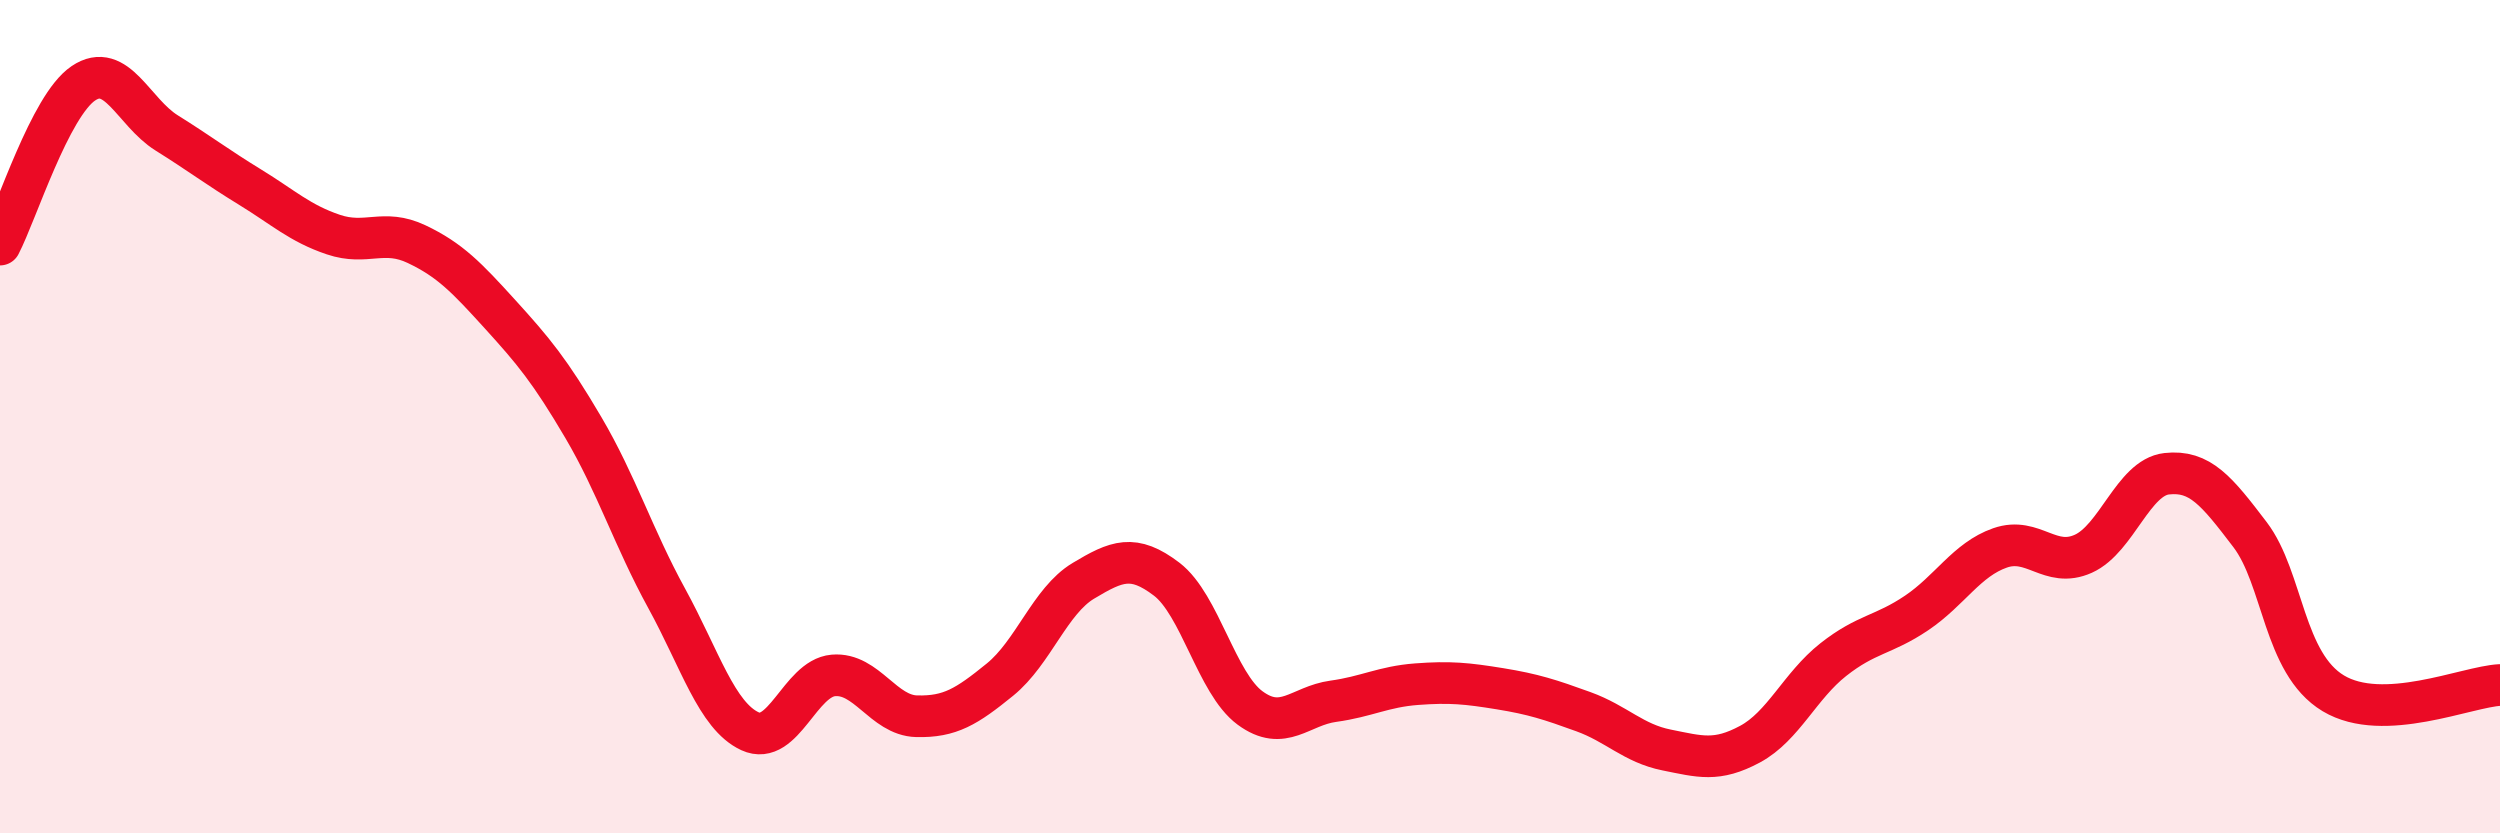
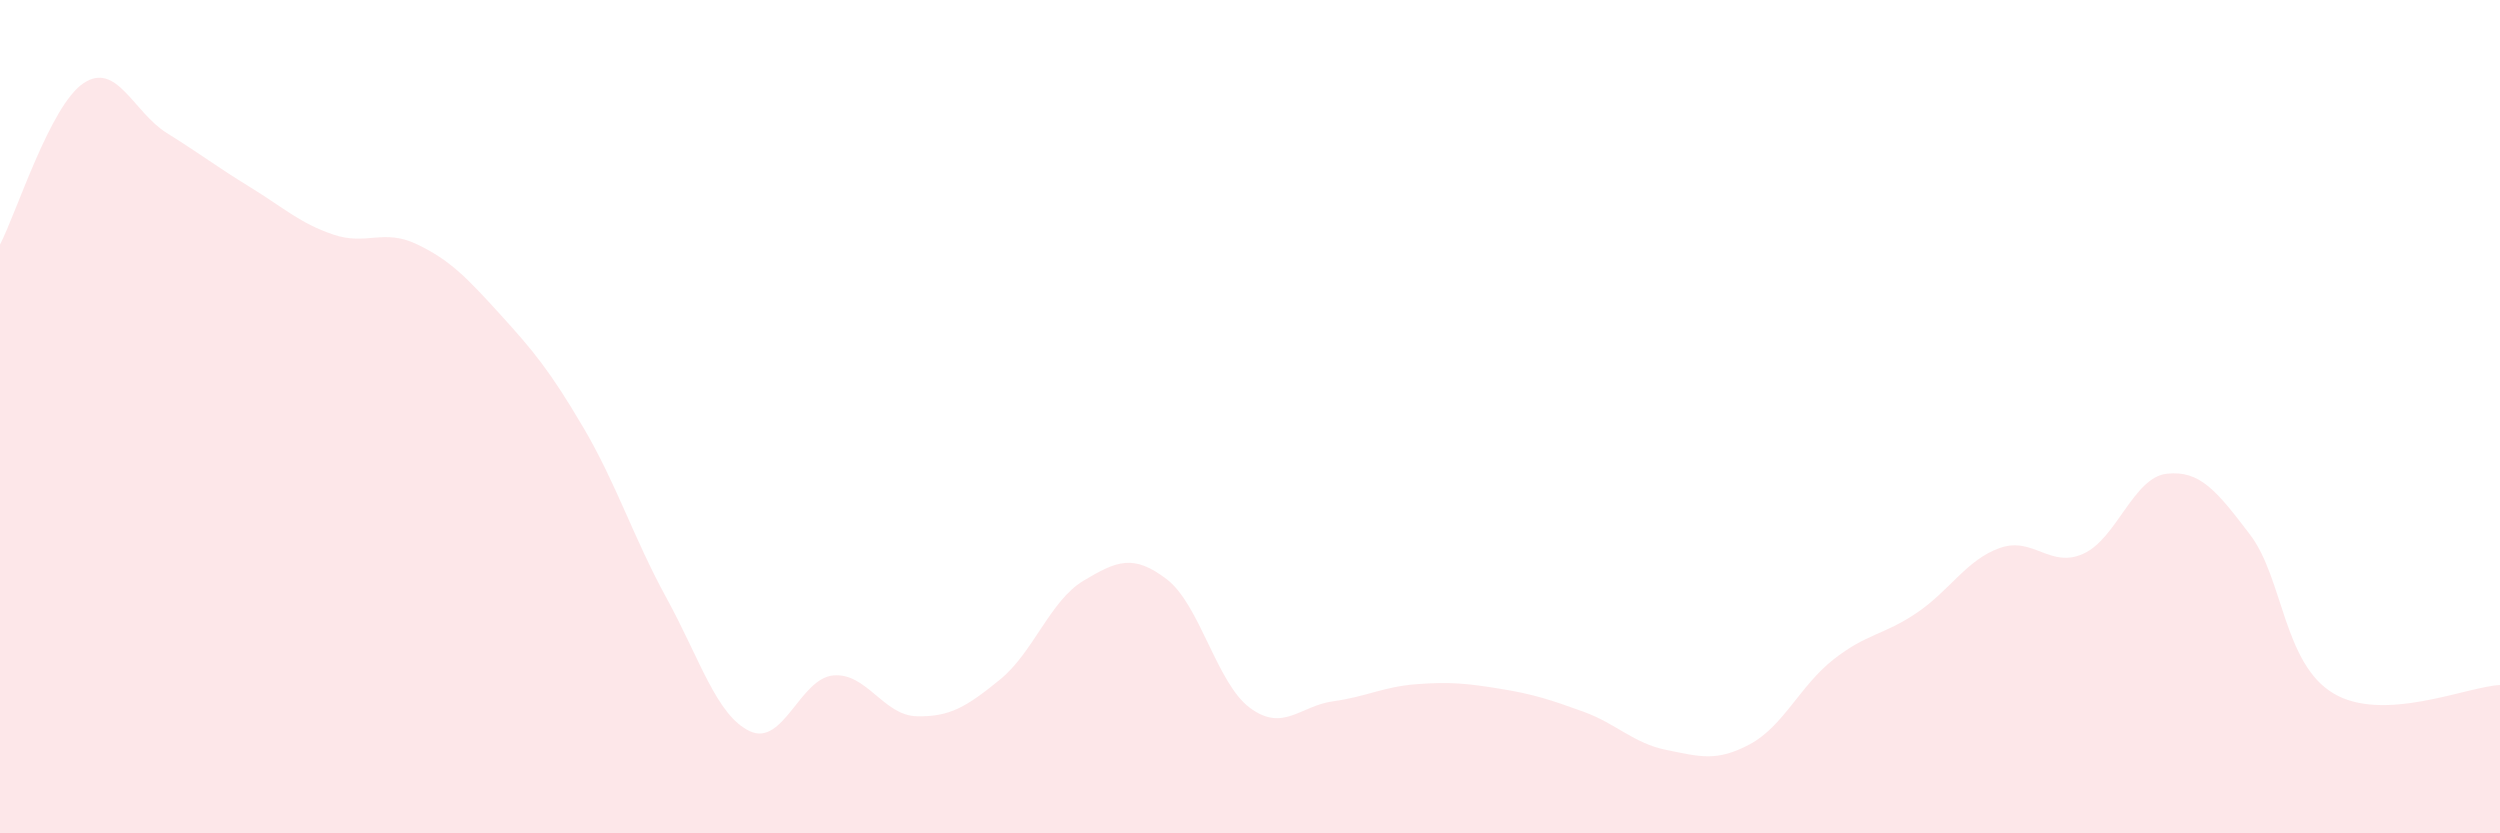
<svg xmlns="http://www.w3.org/2000/svg" width="60" height="20" viewBox="0 0 60 20">
  <path d="M 0,5.87 C 0.4,5.1 1.2,2.54 2,2 C 2.8,1.46 3.2,2.69 4,3.19 C 4.8,3.69 5.2,4 6,4.49 C 6.8,4.98 7.2,5.36 8,5.63 C 8.8,5.9 9.2,5.48 10,5.86 C 10.8,6.24 11.2,6.66 12,7.54 C 12.8,8.42 13.2,8.9 14,10.26 C 14.8,11.62 15.2,12.9 16,14.36 C 16.8,15.82 17.2,17.18 18,17.55 C 18.8,17.92 19.2,16.28 20,16.21 C 20.8,16.14 21.2,17.17 22,17.19 C 22.8,17.21 23.2,16.96 24,16.31 C 24.8,15.66 25.2,14.42 26,13.94 C 26.8,13.46 27.2,13.29 28,13.9 C 28.8,14.51 29.2,16.4 30,16.99 C 30.8,17.58 31.2,16.94 32,16.83 C 32.8,16.72 33.2,16.48 34,16.42 C 34.8,16.36 35.2,16.4 36,16.53 C 36.8,16.66 37.2,16.79 38,17.08 C 38.8,17.37 39.2,17.84 40,18 C 40.8,18.16 41.2,18.29 42,17.86 C 42.8,17.43 43.2,16.46 44,15.83 C 44.8,15.2 45.2,15.25 46,14.71 C 46.8,14.17 47.2,13.43 48,13.15 C 48.8,12.87 49.2,13.65 50,13.29 C 50.8,12.93 51.2,11.46 52,11.37 C 52.8,11.28 53.2,11.78 54,12.83 C 54.8,13.88 54.8,15.92 56,16.64 C 57.2,17.36 59.2,16.48 60,16.44L60 20L0 20Z" fill="#EB0A25" opacity="0.1" stroke-linecap="round" stroke-linejoin="round" />
-   <path d="M 0,5.87 C 0.4,5.1 1.2,2.54 2,2 C 2.8,1.46 3.2,2.69 4,3.19 C 4.8,3.69 5.2,4 6,4.49 C 6.8,4.98 7.2,5.36 8,5.63 C 8.8,5.9 9.2,5.48 10,5.86 C 10.8,6.24 11.2,6.66 12,7.54 C 12.8,8.42 13.2,8.9 14,10.26 C 14.8,11.62 15.2,12.9 16,14.36 C 16.8,15.82 17.2,17.18 18,17.55 C 18.8,17.92 19.2,16.28 20,16.21 C 20.8,16.14 21.2,17.17 22,17.19 C 22.8,17.21 23.2,16.96 24,16.31 C 24.8,15.66 25.2,14.42 26,13.94 C 26.8,13.46 27.2,13.29 28,13.9 C 28.8,14.51 29.2,16.4 30,16.99 C 30.8,17.58 31.2,16.94 32,16.83 C 32.8,16.72 33.2,16.48 34,16.42 C 34.8,16.36 35.2,16.4 36,16.53 C 36.8,16.66 37.2,16.79 38,17.08 C 38.8,17.37 39.2,17.84 40,18 C 40.8,18.16 41.2,18.29 42,17.86 C 42.8,17.43 43.2,16.46 44,15.83 C 44.8,15.2 45.2,15.25 46,14.71 C 46.8,14.17 47.2,13.43 48,13.15 C 48.8,12.87 49.2,13.65 50,13.29 C 50.8,12.93 51.2,11.46 52,11.37 C 52.8,11.28 53.2,11.78 54,12.83 C 54.8,13.88 54.8,15.92 56,16.64 C 57.2,17.36 59.2,16.48 60,16.44" stroke="#EB0A25" stroke-width="1" fill="none" stroke-linecap="round" stroke-linejoin="round" />
</svg>